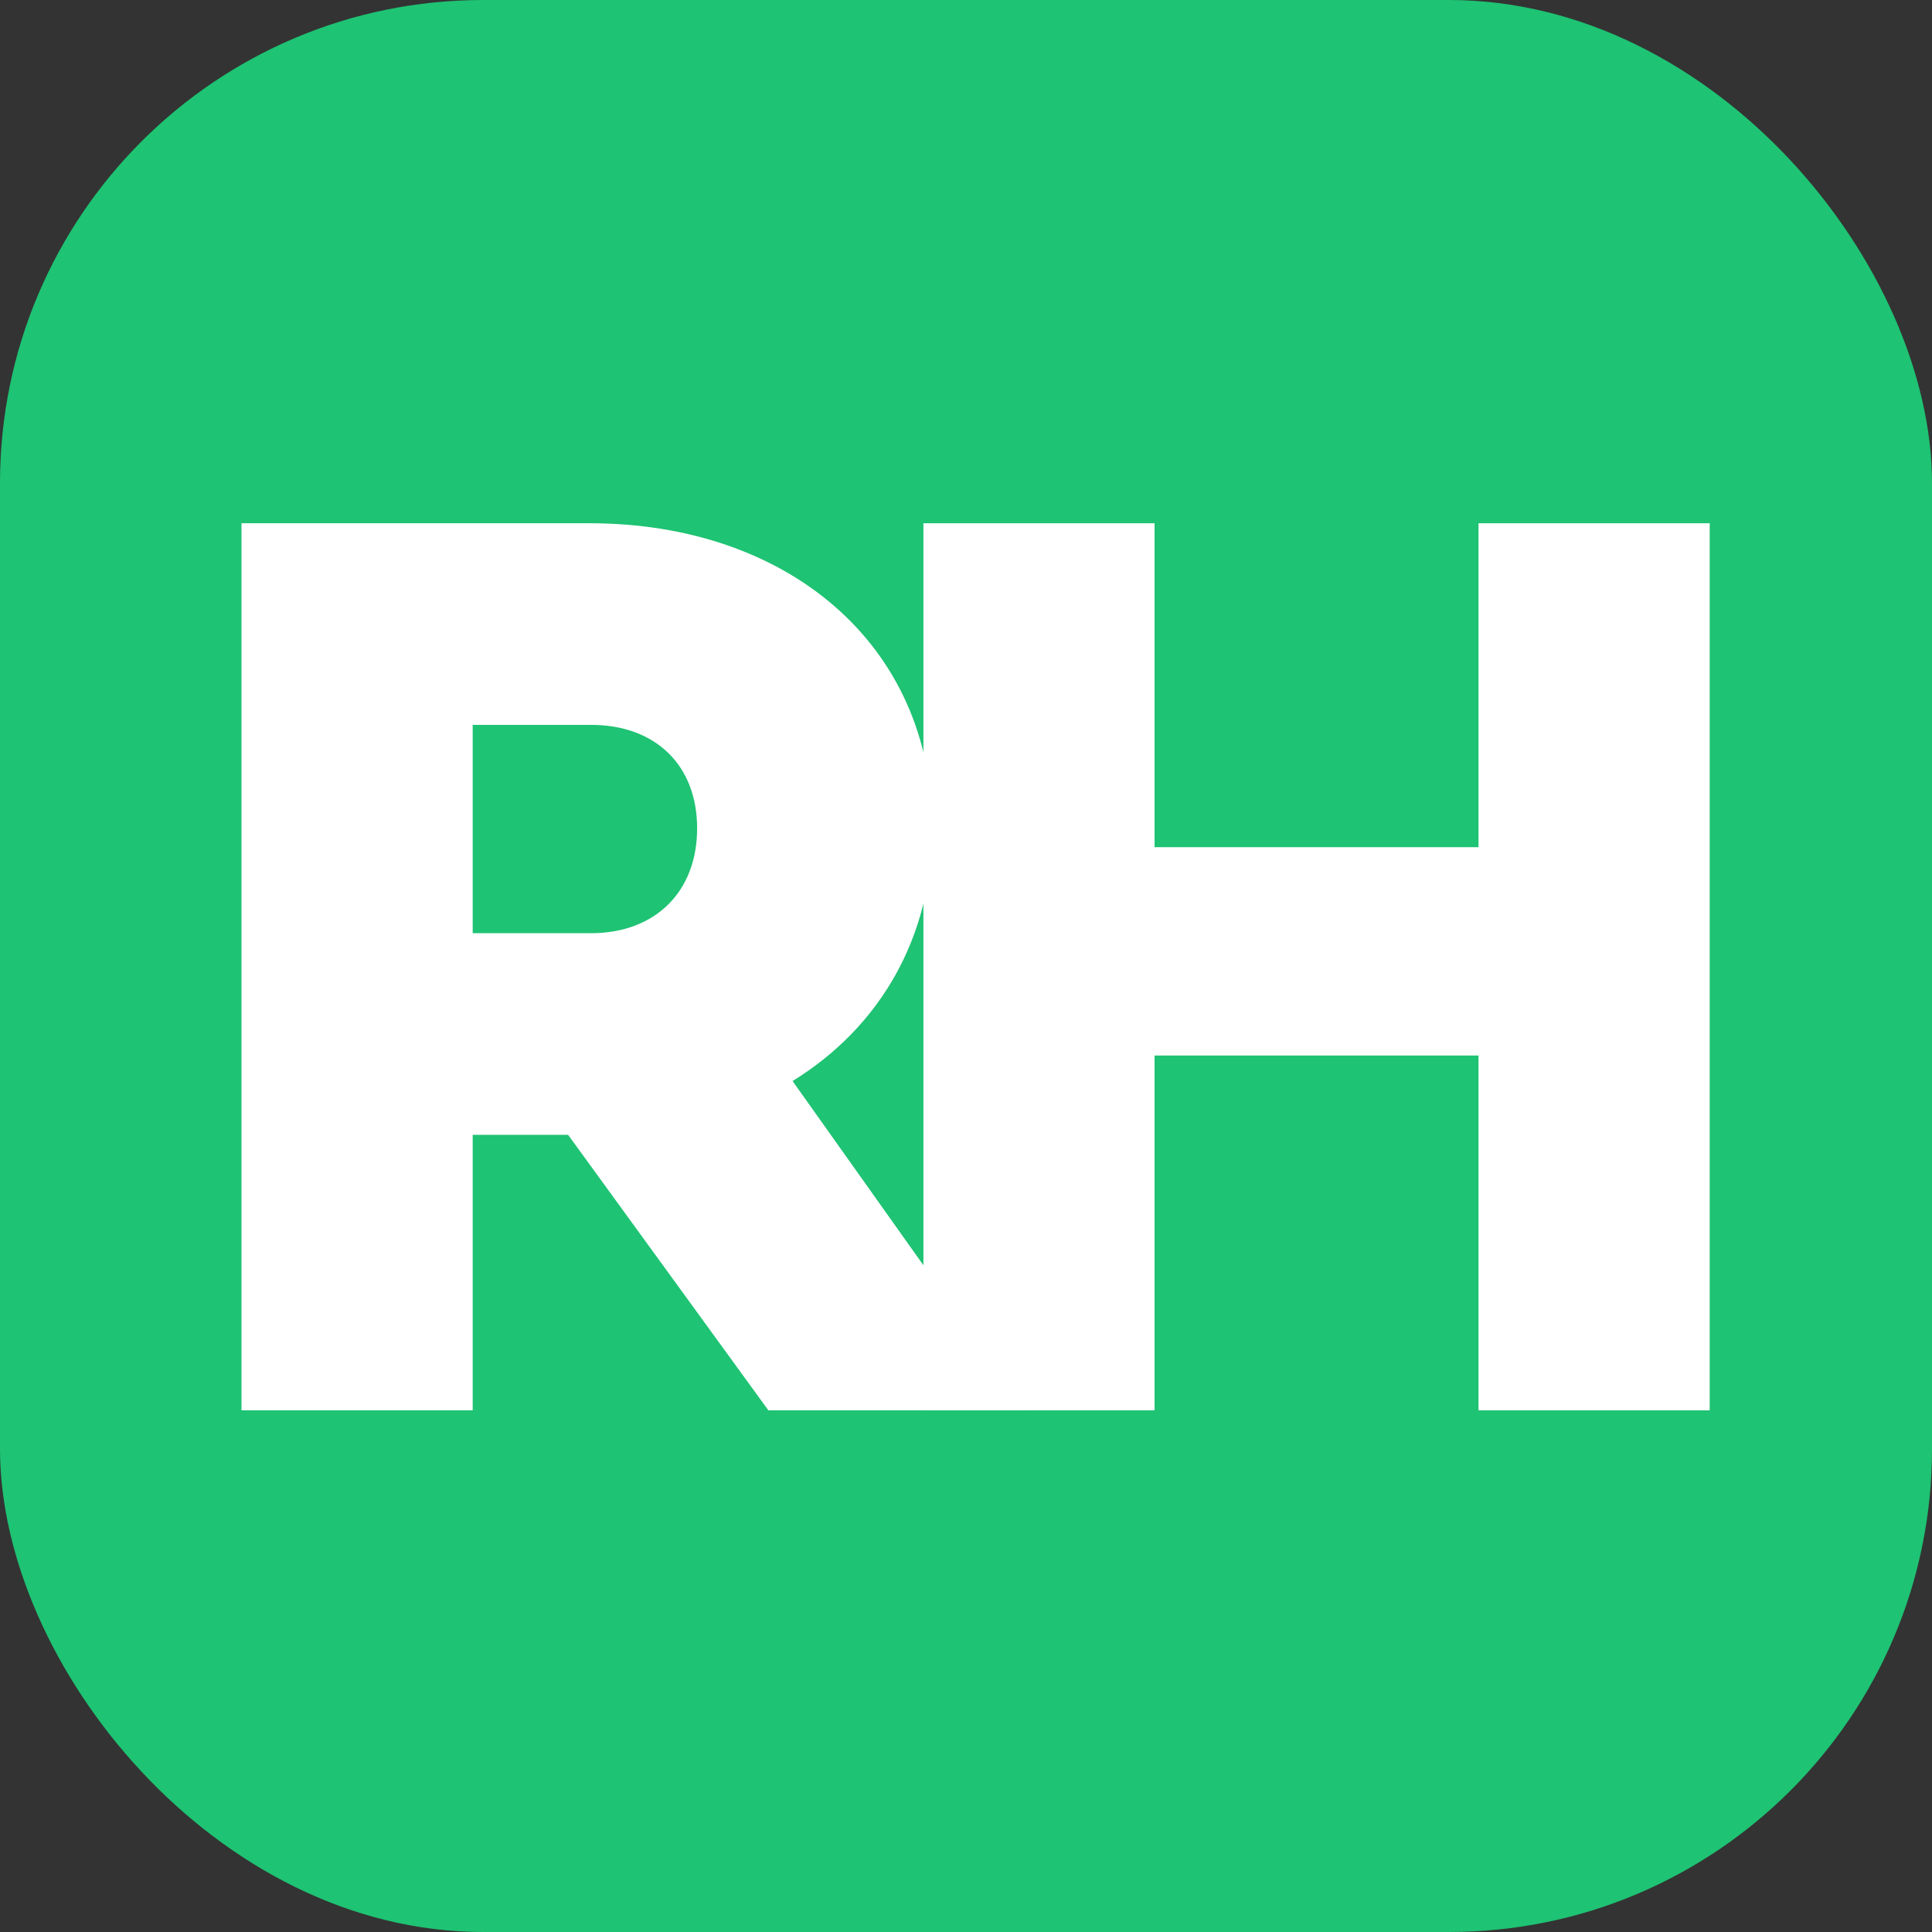
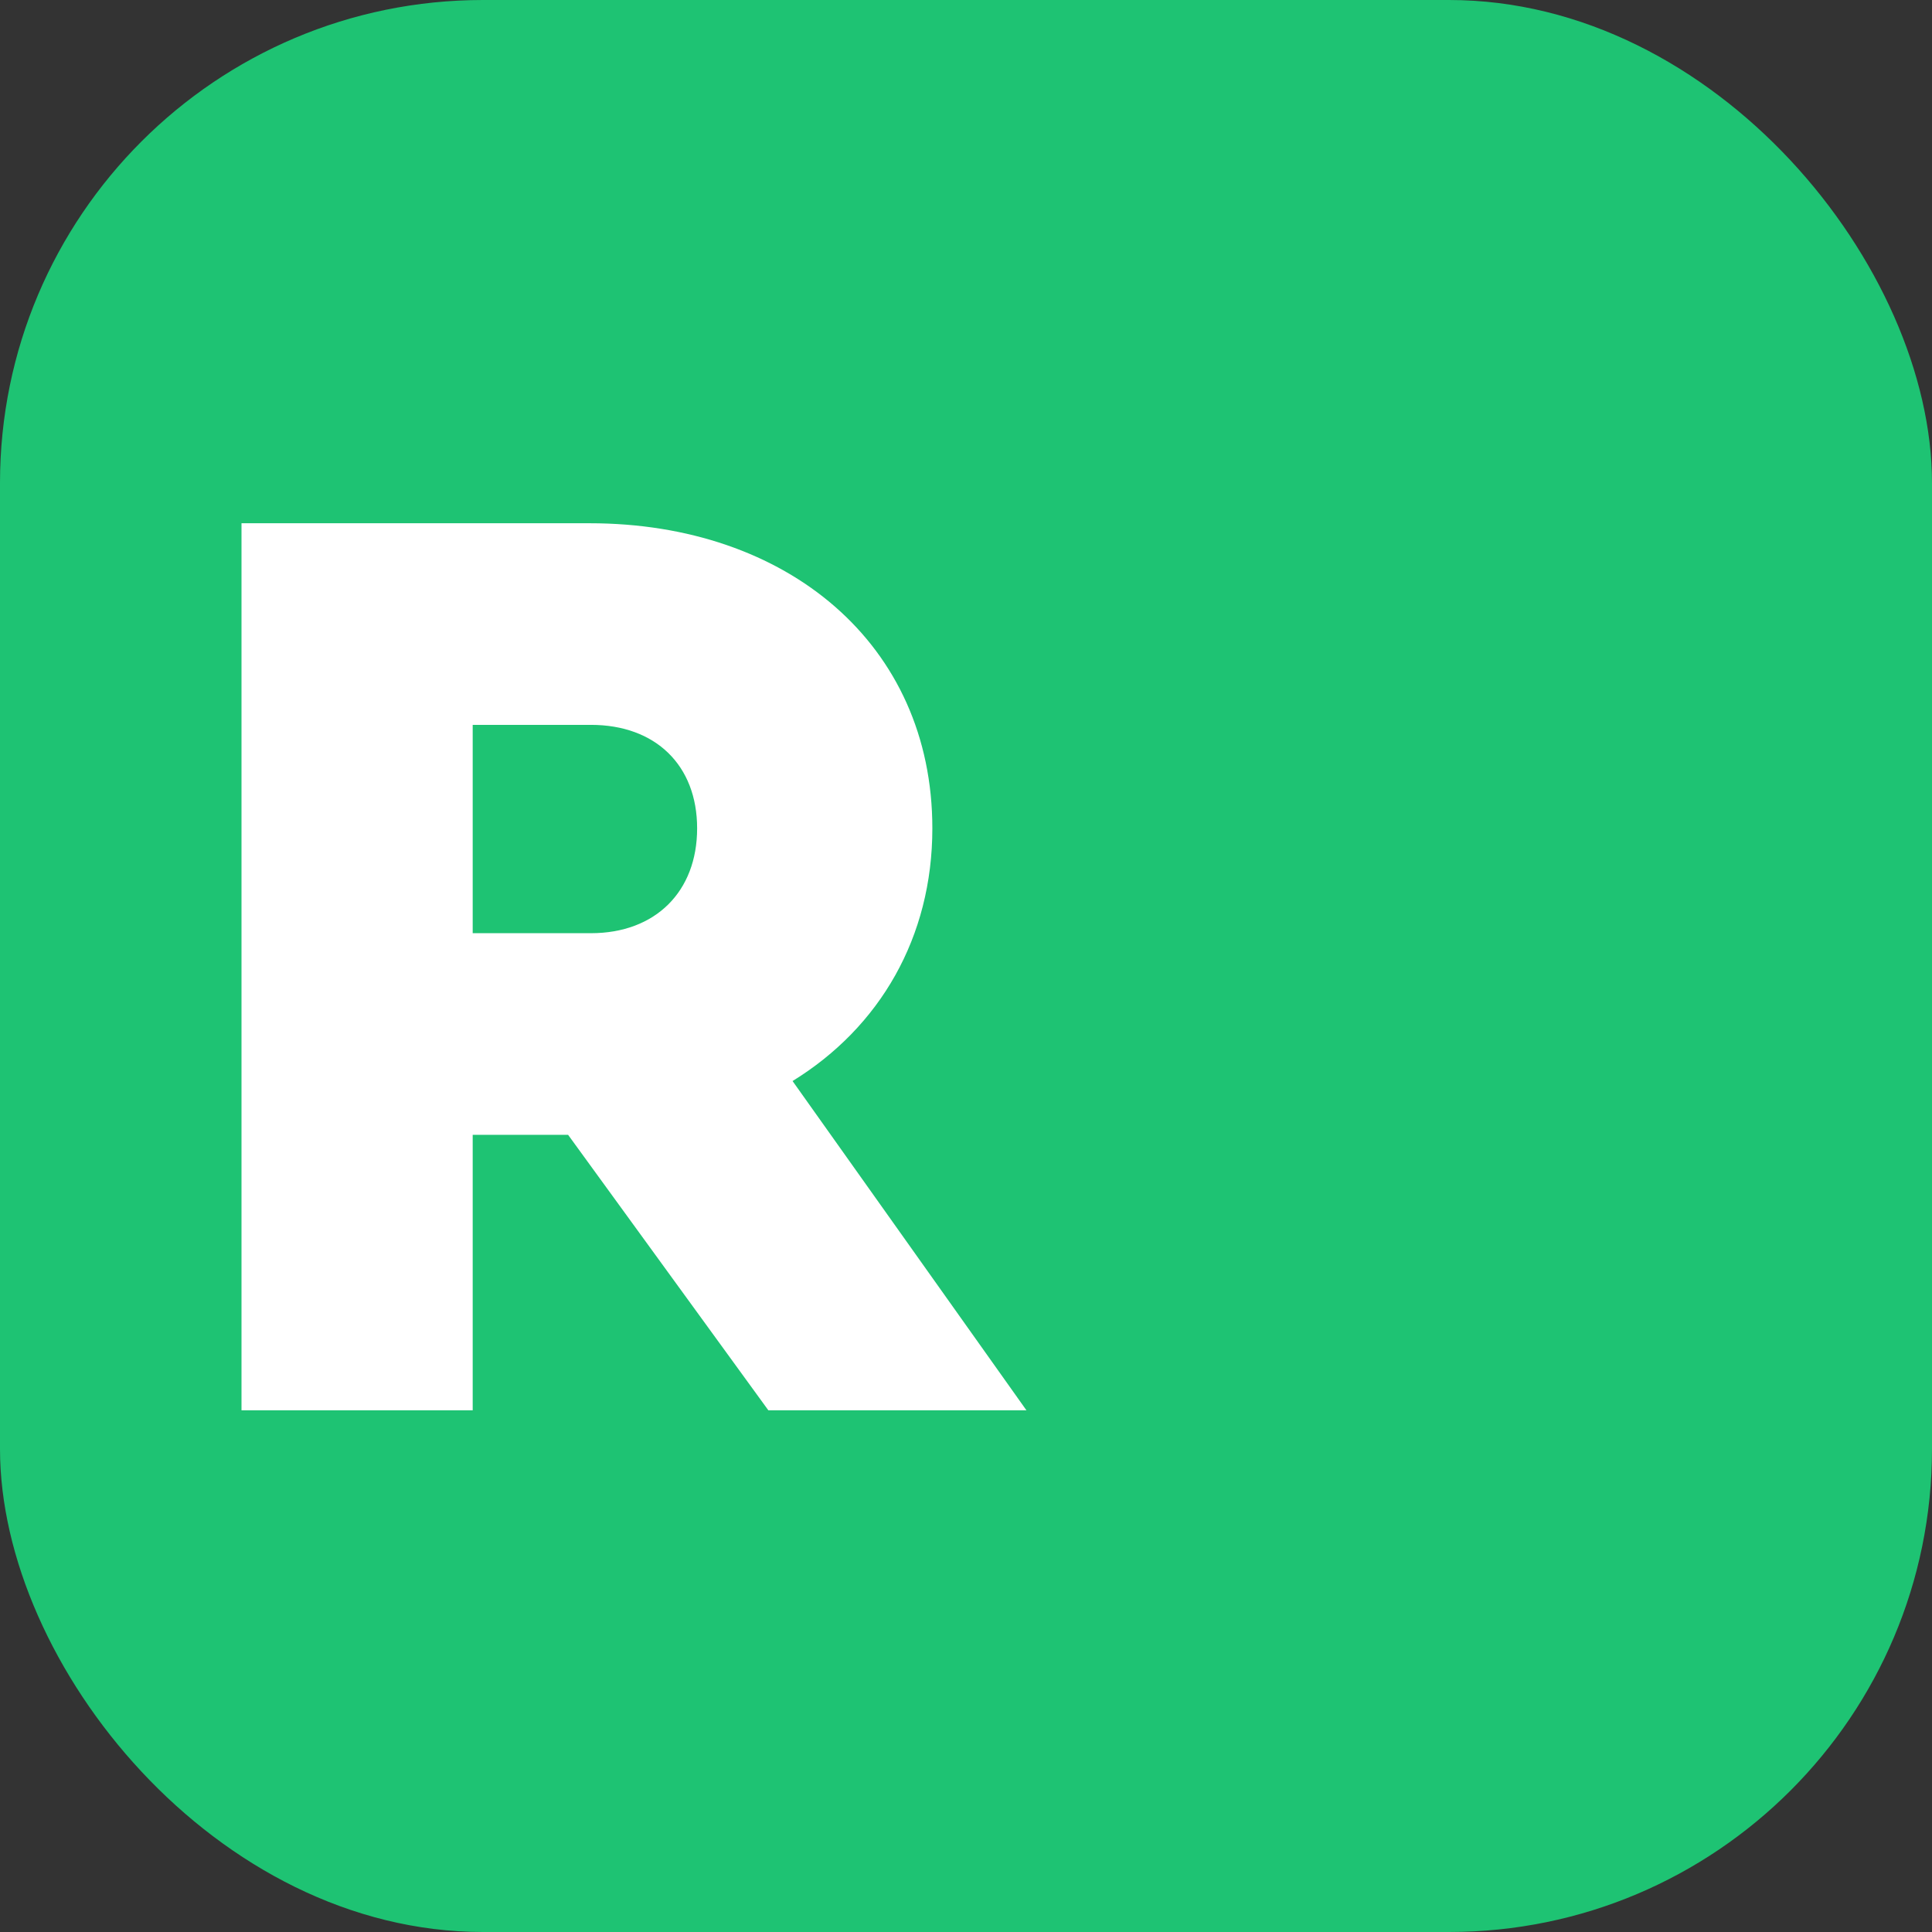
<svg xmlns="http://www.w3.org/2000/svg" width="48" height="48" viewBox="0 0 48 48" fill="none">
  <rect x="0" y="0" width="48" height="48" fill="#333333" stroke="none" />
  <g clip-path="url(#clip0_29239_12013)">
    <rect width="48" height="48" rx="12" fill="#1EC373" />
-     <path d="M25.502 35.039L19.691 26.858C21.862 25.522 23.164 23.285 23.164 20.58C23.164 16.005 19.558 13 14.649 13H6V35.039H11.744V28.194H14.114L19.09 35.039H25.502ZM11.744 18.009H14.682C16.285 18.009 17.32 19.011 17.32 20.58C17.32 22.15 16.285 23.185 14.682 23.185H11.744V18.009Z" fill="white" />
-     <path d="M22.942 35.039H28.685V26.224H36.733V35.039H42.477V13H36.733V21.048H28.685V13H22.942V35.039Z" fill="white" />
+     <path d="M25.502 35.039L19.691 26.858C21.862 25.522 23.164 23.285 23.164 20.58C23.164 16.005 19.558 13 14.649 13H6V35.039H11.744V28.194H14.114L19.09 35.039ZM11.744 18.009H14.682C16.285 18.009 17.32 19.011 17.32 20.58C17.32 22.15 16.285 23.185 14.682 23.185H11.744V18.009Z" fill="white" />
  </g>
  <defs>
    <clipPath id="clip0_29239_12013">
      <rect width="48" height="48" fill="white" />
    </clipPath>
  </defs>
</svg>